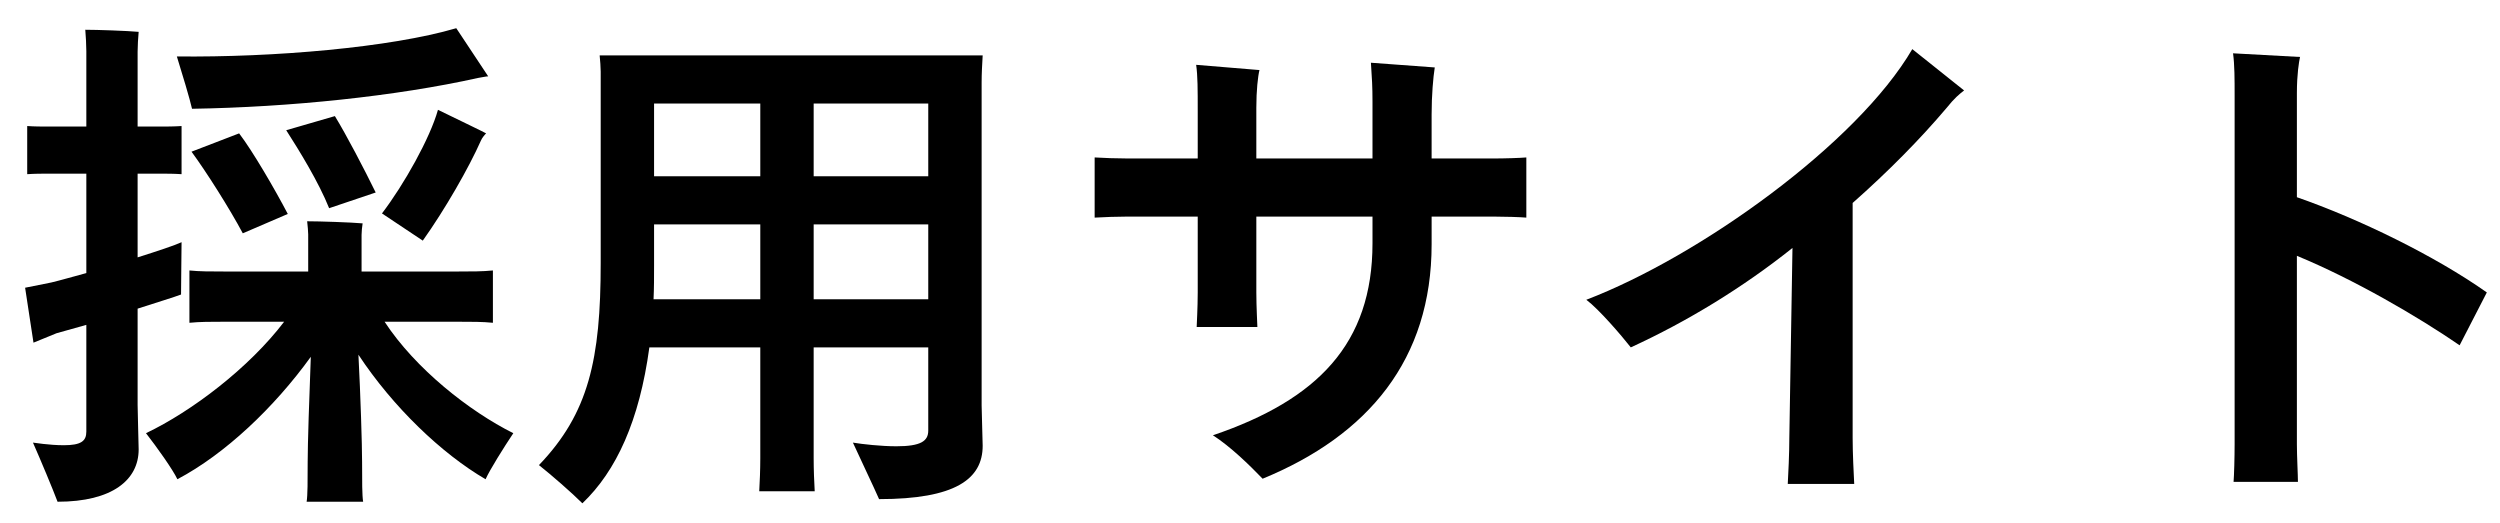
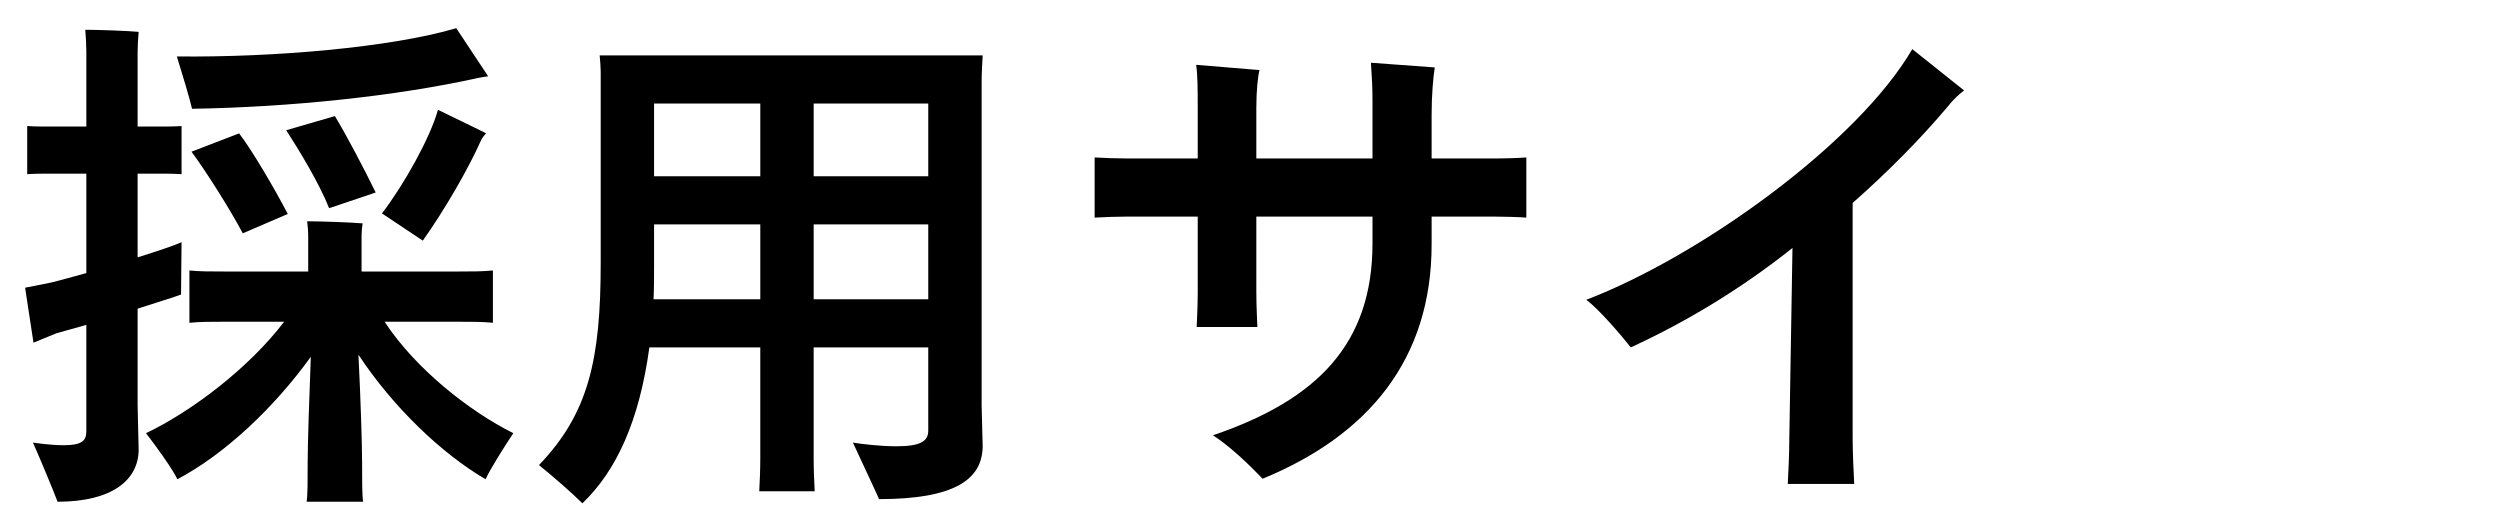
<svg xmlns="http://www.w3.org/2000/svg" fill="none" viewBox="0 0 86 18">
  <g fill="#000">
-     <path d="m84.611 11.878c-1.44-.99-3.636-2.268-5.598-3.078v6.48c0 .414.036 1.062.036 1.296h-2.214c.018-.216.036-.846.036-1.296v-12.006c0-.54 0-1.044-.054-1.44l2.304.126c-.036.162-.108.594-.108 1.242v3.582c2.124.738 4.752 2.016 6.534 3.276z" />
    <path d="m65.783 1.69 1.782 1.422c-.162.126-.324.252-.612.612-.9 1.062-1.98 2.16-3.222 3.258v8.082c0 .522.036 1.242.054 1.584h-2.286c.018-.324.054-1.044.054-1.602l.108-6.516c-1.692 1.35-3.6 2.52-5.562 3.42-.324-.414-1.098-1.314-1.53-1.638 3.906-1.494 9.324-5.382 11.214-8.622z" />
    <path d="m51.354 5.452c.414 0 .954-.018 1.152-.036v2.07c-.198-.018-.756-.036-1.152-.036h-2.106v.954c0 3.96-2.178 6.57-5.814 8.064-.45-.468-1.116-1.116-1.71-1.494 3.6-1.224 5.49-3.15 5.49-6.606v-.918h-3.996v2.61c0 .486.036 1.134.036 1.188h-2.088c0-.054.036-.666.036-1.188v-2.61h-2.394c-.342 0-.864.018-1.152.036v-2.07c.27.018.792.036 1.152.036h2.394v-1.62c0-.756 0-1.224-.054-1.602l2.178.18c-.054.216-.108.702-.108 1.296v1.746h3.996v-1.962c0-.504-.018-.792-.054-1.332l2.196.162c-.054.342-.108.954-.108 1.62v1.512z" />
    <path d="m33.768 2.842v11.106c0 .252.036 1.17.036 1.386 0 1.152-.954 1.836-3.564 1.836-.18-.414-.63-1.35-.9-1.944.324.054.972.126 1.494.126.846 0 1.098-.18 1.098-.54v-.864-1.998h-3.942v3.816c0 .396.018.81.036 1.134h-1.908c.018-.324.036-.738.036-1.134v-3.816h-3.816c-.342 2.52-1.134 4.248-2.304 5.364-.36-.36-1.062-.972-1.494-1.314 1.71-1.782 2.124-3.636 2.124-6.948v-6.588c0-.126-.018-.396-.036-.558h13.176c-.018.324-.036.612-.036.936zm-7.614.72h-3.654v2.502h3.654zm5.778 0h-3.942v2.502h3.942zm-9.45 6.732h3.672v-2.574h-3.654v1.404c0 .396 0 .792-.018 1.17zm5.508 0h3.942v-2.574h-3.942z" />
    <path d="m16.452 2.68c-2.826.63-6.48 1.008-9.846 1.062-.072-.324-.342-1.224-.522-1.8 3.33.036 7.344-.306 9.612-.972l1.098 1.656c-.072 0-.216.036-.342.054zm-11.718 7.938v3.312c0 .288.036 1.332.036 1.53 0 1.044-.9 1.8-2.79 1.8-.162-.432-.576-1.422-.846-2.034.018 0 .558.09 1.062.09.594 0 .774-.144.774-.468v-.918-2.754l-1.026.288c-.27.108-.522.216-.792.324l-.288-1.89.9-.18c.306-.072.738-.198 1.206-.324v-3.42h-1.242c-.288 0-.522 0-.792.018v-1.656c.252.018.504.018.792.018h1.242v-2.592c0-.162-.018-.558-.036-.738.396 0 1.458.036 1.836.072-.018.198-.036.486-.036.684v2.574h.72c.27 0 .522 0 .792-.018v1.656c-.27-.018-.522-.018-.792-.018h-.72v2.88c.684-.216 1.278-.414 1.512-.522 0 .522-.018 1.224-.018 1.8-.234.09-.828.27-1.494.486zm8.406-3.276c.756-.99 1.656-2.592 1.926-3.564.702.342 1.638.792 1.656.81-.054.054-.144.162-.18.252-.414.936-1.242 2.376-1.998 3.438zm-.216-.72-1.602.54c-.36-.9-1.026-1.98-1.476-2.682l1.674-.486c.396.648 1.008 1.818 1.404 2.628zm-6.336-1.404 1.638-.63c.468.612 1.242 1.944 1.674 2.772l-1.548.666c-.45-.846-1.26-2.124-1.764-2.808zm6.642 5.85c1.062 1.62 2.916 3.078 4.428 3.834-.324.486-.81 1.26-.954 1.584-1.512-.882-3.186-2.484-4.374-4.284.072 1.386.126 3.096.126 3.69 0 .666 0 1.152.036 1.368h-1.944c.036-.216.036-.72.036-1.368 0-.594.054-2.25.108-3.618-1.26 1.746-2.952 3.348-4.59 4.212-.162-.342-.702-1.098-1.08-1.584 1.584-.756 3.546-2.25 4.752-3.834h-2.052c-.468 0-.846 0-1.206.036v-1.8c.342.036.738.036 1.206.036h2.88v-1.278c0-.072-.018-.306-.036-.45.414 0 1.512.036 1.908.072-.018.108-.036.288-.036.396v1.26h3.312c.468 0 .846 0 1.206-.036v1.8c-.342-.036-.738-.036-1.206-.036z" />
  </g>
</svg>